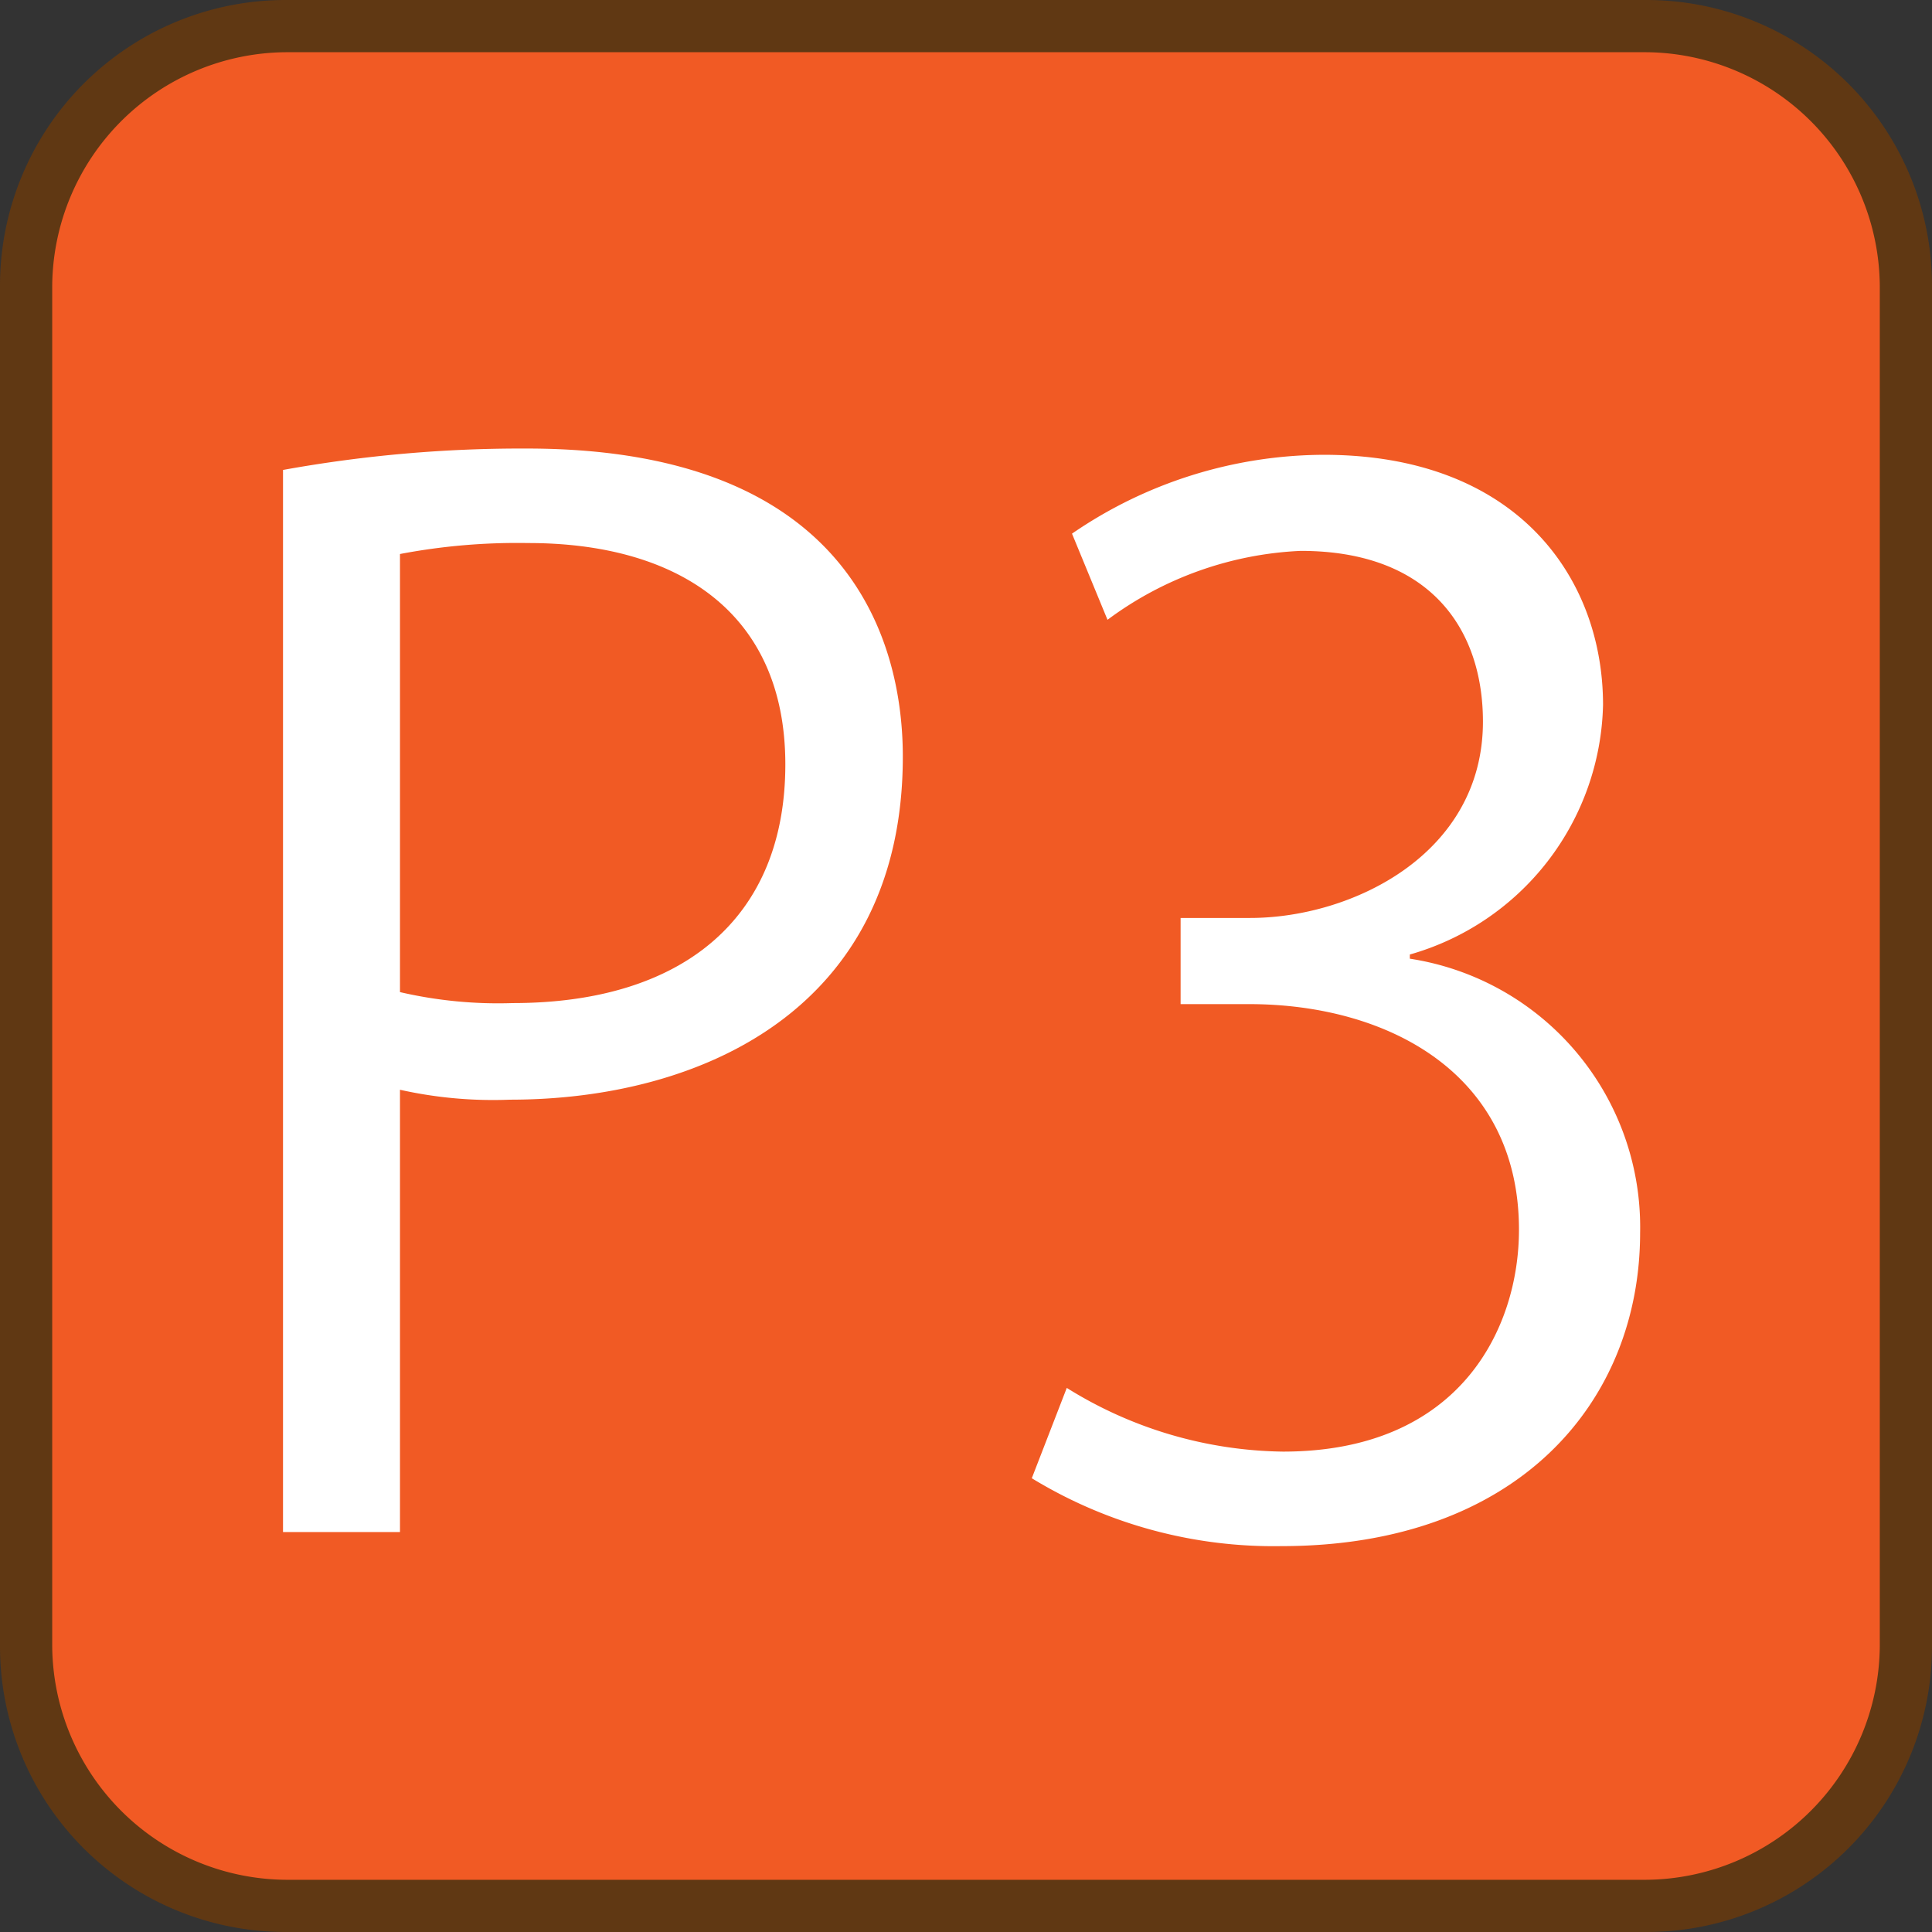
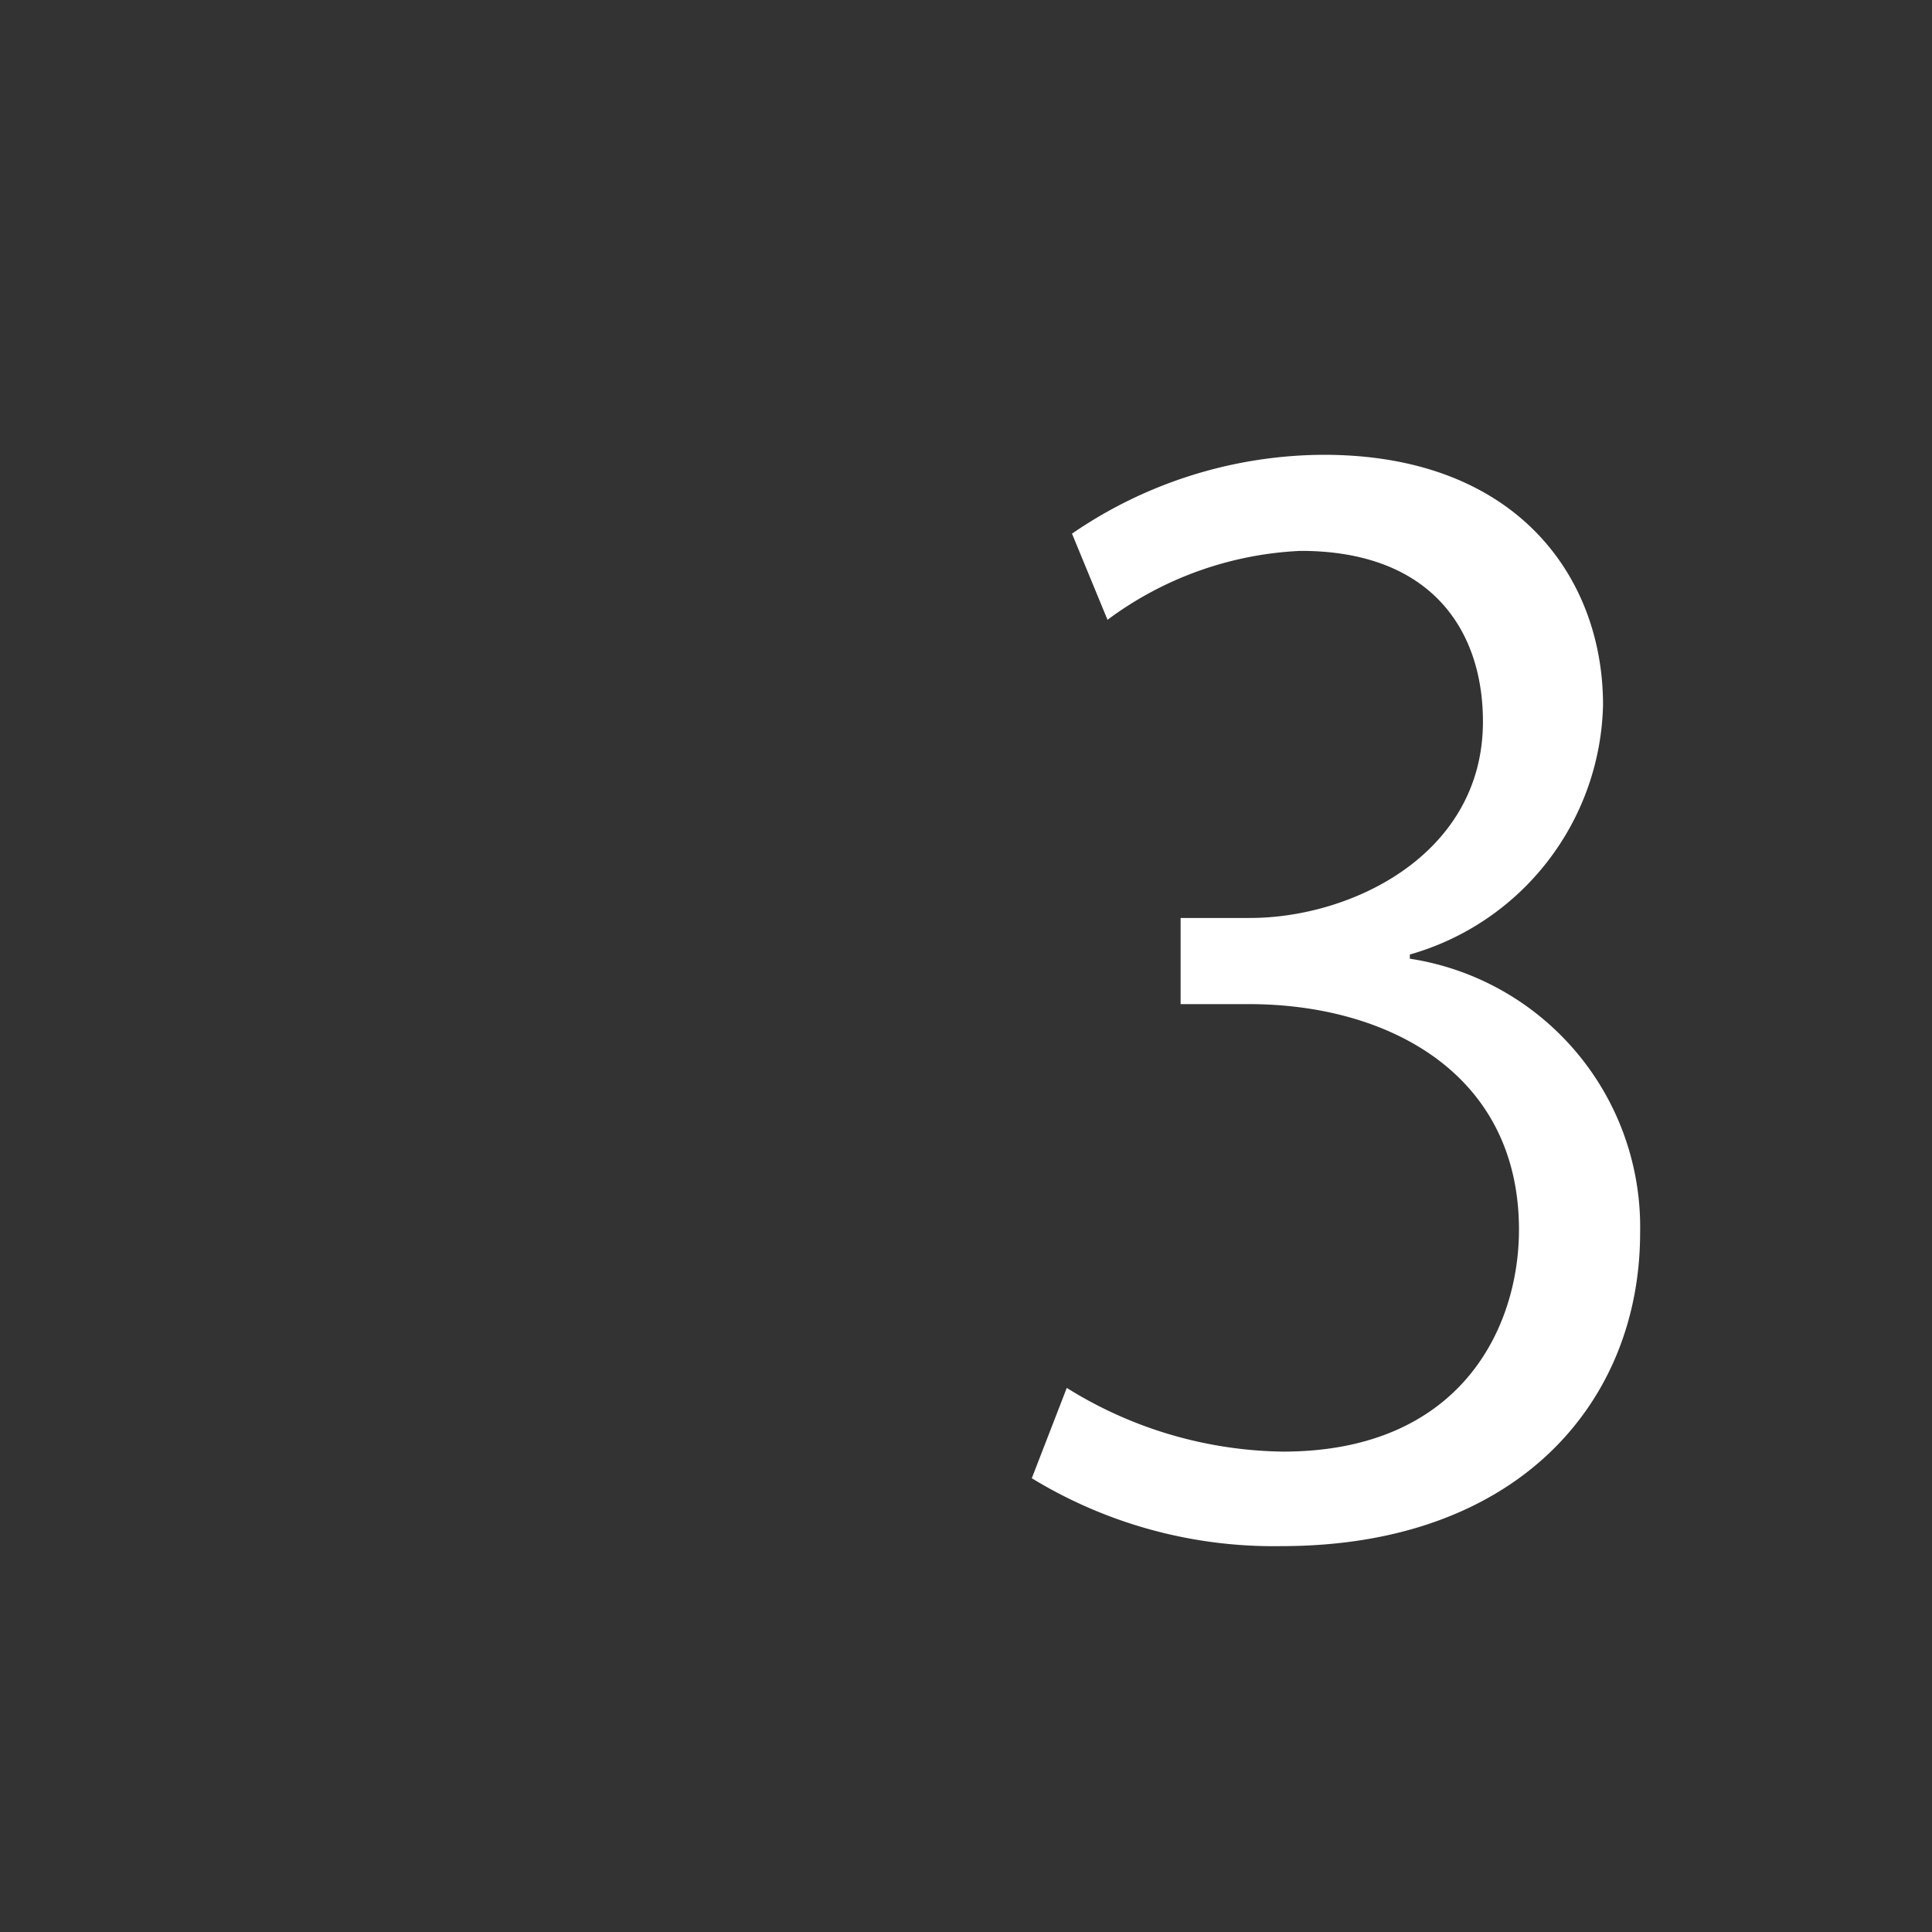
<svg xmlns="http://www.w3.org/2000/svg" viewBox="0 0 37 37">
  <rect x="0" y="0" width="37" height="37" fill="#333333" stroke="none" />
  <defs>
    <style>.a{fill:#f15a24;}.b{fill:#603813;}.c{fill:#fff;}</style>
  </defs>
  <title>p3</title>
-   <rect class="a" x="0.48" y="0.48" width="36.04" height="36.04" rx="5" />
-   <path class="b" d="M31.53,37H5.47A5.47,5.47,0,0,1,0,31.53V5.47A5.47,5.47,0,0,1,5.47,0H31.53A5.47,5.47,0,0,1,37,5.47V31.53A5.47,5.47,0,0,1,31.53,37ZM5.47,1A4.51,4.51,0,0,0,1,5.47V31.53A4.51,4.51,0,0,0,5.47,36H31.53A4.51,4.51,0,0,0,36,31.53V5.47A4.51,4.51,0,0,0,31.53,1Z" />
-   <path class="c" d="M5.42,9a25.61,25.61,0,0,1,4.67-.41c6.66,0,7.2,4.28,7.2,5.9,0,4.84-3.87,6.57-7.52,6.57a8.16,8.16,0,0,1-2.11-.19v8.47H5.42ZM7.66,19a8.34,8.34,0,0,0,2.16.21c3.25,0,5.22-1.62,5.22-4.57s-2.11-4.24-4.92-4.24a12,12,0,0,0-2.46.21Z" />
  <path class="c" d="M27,18.36a5.2,5.2,0,0,1,4.41,5.25c0,3.22-2.32,6-6.87,6a8.89,8.89,0,0,1-4.78-1.3l.67-1.73a8,8,0,0,0,4.14,1.22c3.41,0,4.52-2.38,4.52-4.25,0-3-2.52-4.32-5.17-4.32H22.61V17.58h1.33c1.95,0,4.46-1.22,4.46-3.76,0-1.76-1-3.27-3.49-3.27a6.69,6.69,0,0,0-3.7,1.32l-.68-1.65a8.56,8.56,0,0,1,4.82-1.51c3.7,0,5.35,2.35,5.35,4.79A5.09,5.09,0,0,1,27,18.28Z" />
</svg>